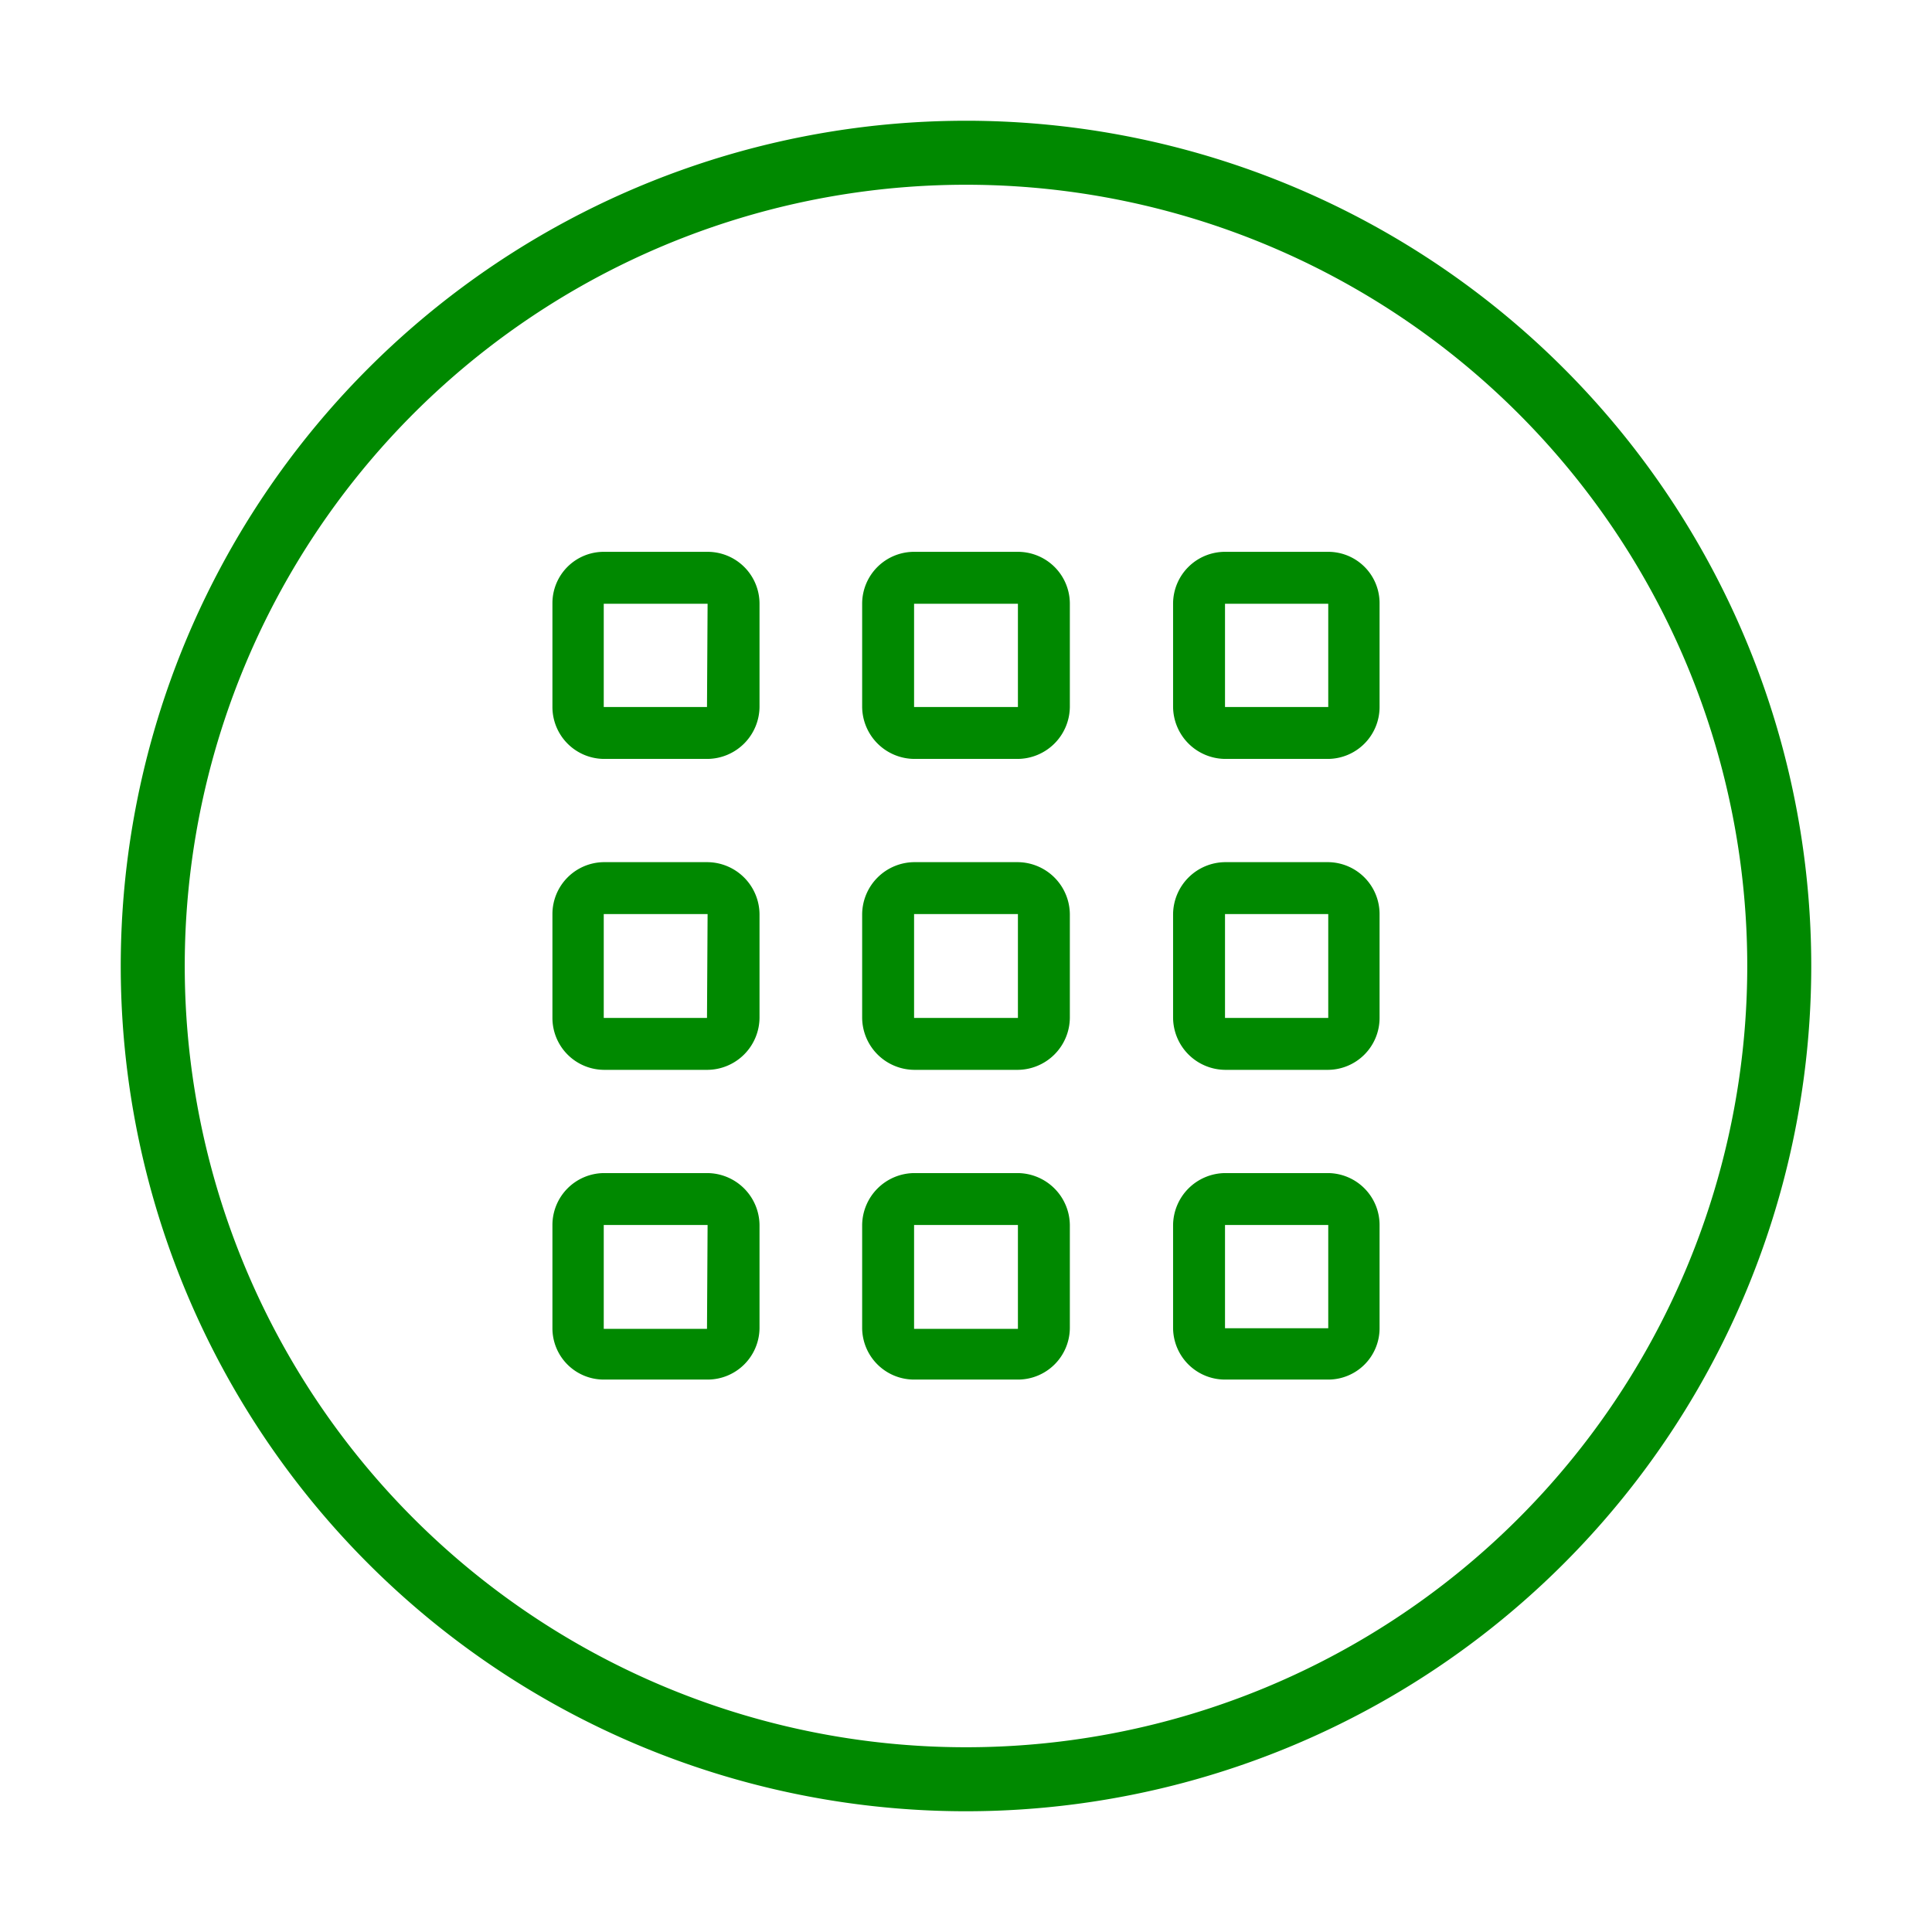
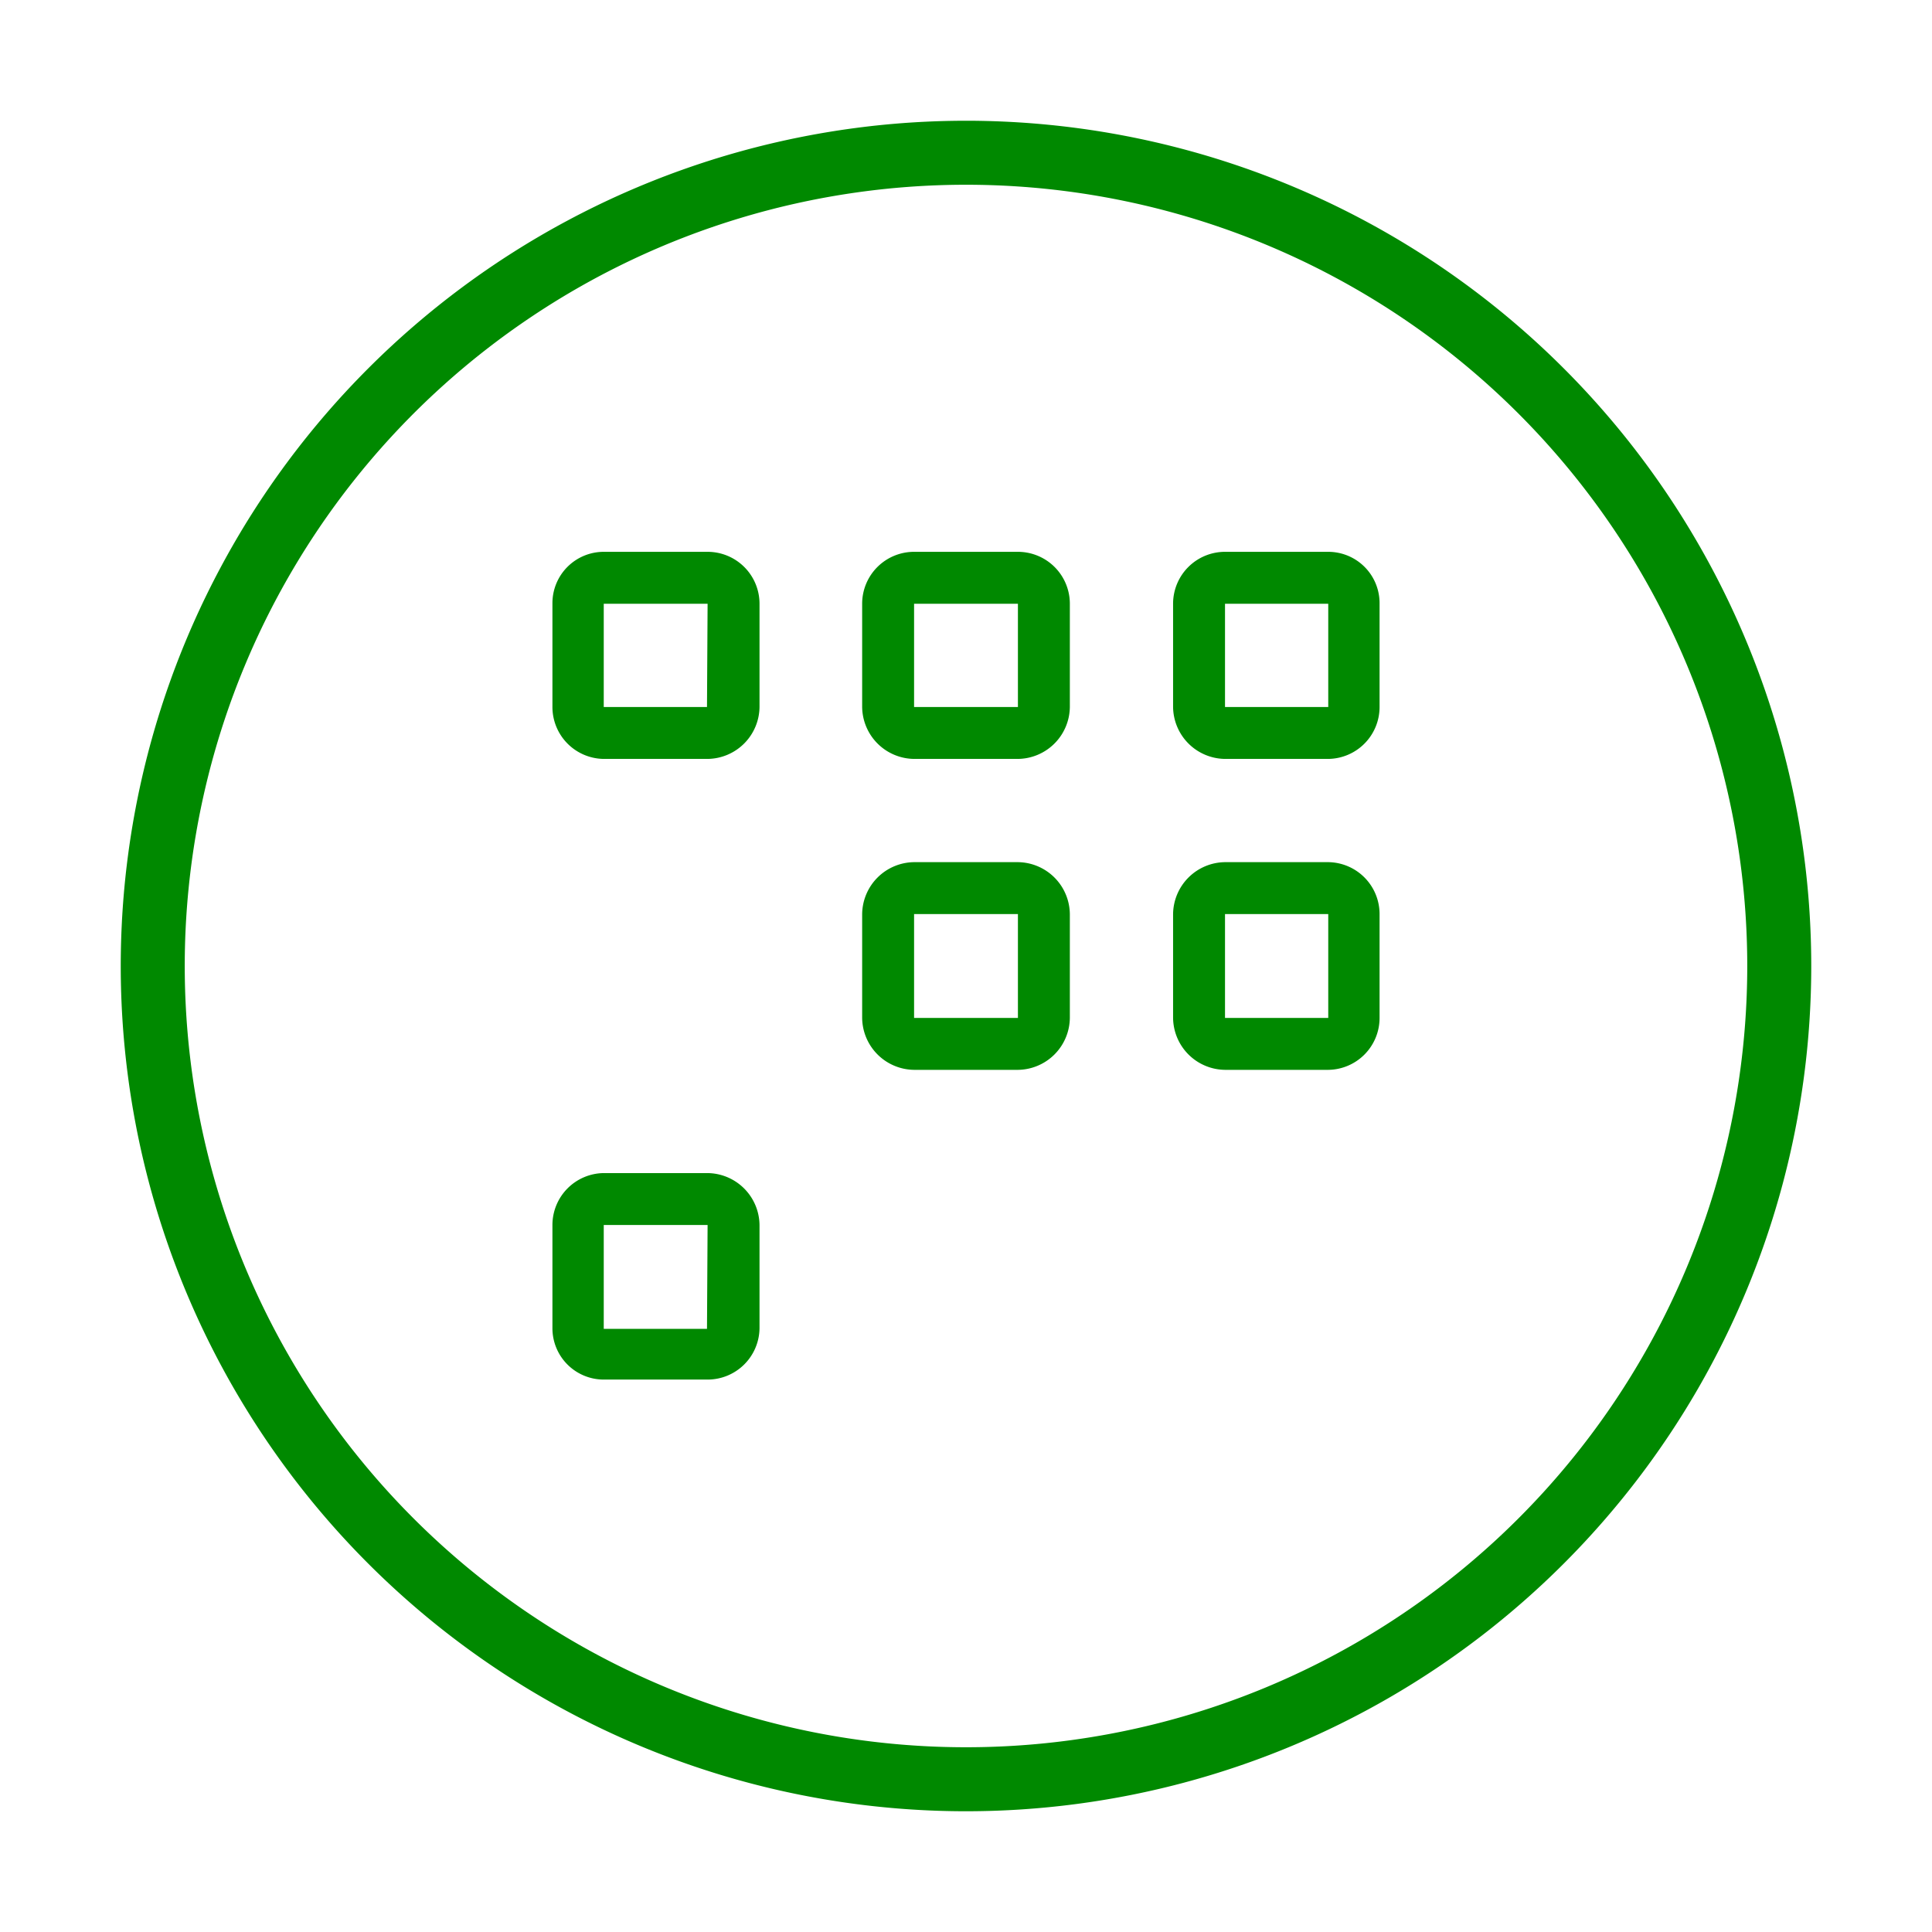
<svg xmlns="http://www.w3.org/2000/svg" viewBox="0 0 32 32">
  <defs>
    <style>
      .cls-1, .cls-2 {
        fill: #008900;
      }

      .cls-2 {
        fill-rule: evenodd;
      }
    </style>
  </defs>
  <title>SW-application</title>
  <g id="Layer_2" data-name="Layer 2">
    <path class="cls-1" d="M16,30A14,14,0,1,1,30,16,14,14,0,0,1,16,30ZM16,3.06A12.94,12.94,0,1,0,28.94,16,12.94,12.94,0,0,0,16,3.06Z" />
    <g id="Apps">
      <path class="cls-1" d="M11.71,9.14H10a.85.85,0,0,0-.85.85v1.72a.86.86,0,0,0,.85.86h1.72a.87.87,0,0,0,.86-.86V10A.86.86,0,0,0,11.71,9.14Zm0,2.57H10V10h1.72Z" />
      <path class="cls-1" d="M16.86,9.14H15.14a.86.86,0,0,0-.86.85v1.72a.87.87,0,0,0,.86.86h1.72a.87.87,0,0,0,.86-.86V10A.86.86,0,0,0,16.86,9.14Zm0,2.57H15.14V10h1.72Z" />
      <path class="cls-1" d="M22,9.14H20.29a.86.86,0,0,0-.86.85v1.72a.87.87,0,0,0,.86.86H22a.86.86,0,0,0,.85-.86V10A.85.85,0,0,0,22,9.14Zm0,2.57H20.29V10H22Z" />
-       <path class="cls-2" d="M11.71,14.28H10a.86.86,0,0,0-.85.86v1.72a.86.86,0,0,0,.85.86h1.72a.87.87,0,0,0,.86-.86V15.14A.87.87,0,0,0,11.71,14.28Zm0,2.58H10V15.14h1.72Z" />
      <path class="cls-2" d="M16.86,14.28H15.14a.87.87,0,0,0-.86.86v1.72a.87.87,0,0,0,.86.86h1.72a.87.87,0,0,0,.86-.86V15.14A.87.87,0,0,0,16.86,14.28Zm0,2.58H15.14V15.14h1.72Z" />
      <path class="cls-2" d="M22,14.28H20.29a.87.87,0,0,0-.86.86v1.72a.87.87,0,0,0,.86.86H22a.86.86,0,0,0,.85-.86V15.14A.86.86,0,0,0,22,14.28Zm0,2.58H20.29V15.14H22Z" />
      <path class="cls-2" d="M11.71,19.43H10a.86.86,0,0,0-.85.86V22a.85.85,0,0,0,.85.85h1.72a.86.86,0,0,0,.86-.85V20.29A.87.87,0,0,0,11.71,19.43Zm0,2.58H10V20.29h1.72Z" />
-       <path class="cls-2" d="M16.86,19.43H15.14a.87.87,0,0,0-.86.86V22a.86.86,0,0,0,.86.85h1.72a.86.86,0,0,0,.86-.85V20.29A.87.87,0,0,0,16.86,19.43Zm0,2.58H15.14V20.29h1.72Z" />
-       <path class="cls-2" d="M22,19.43H20.29a.87.87,0,0,0-.86.86V22a.86.86,0,0,0,.86.85H22a.85.85,0,0,0,.85-.85V20.29A.86.86,0,0,0,22,19.43ZM22,22H20.29V20.29H22Z" />
    </g>
  </g>
</svg>